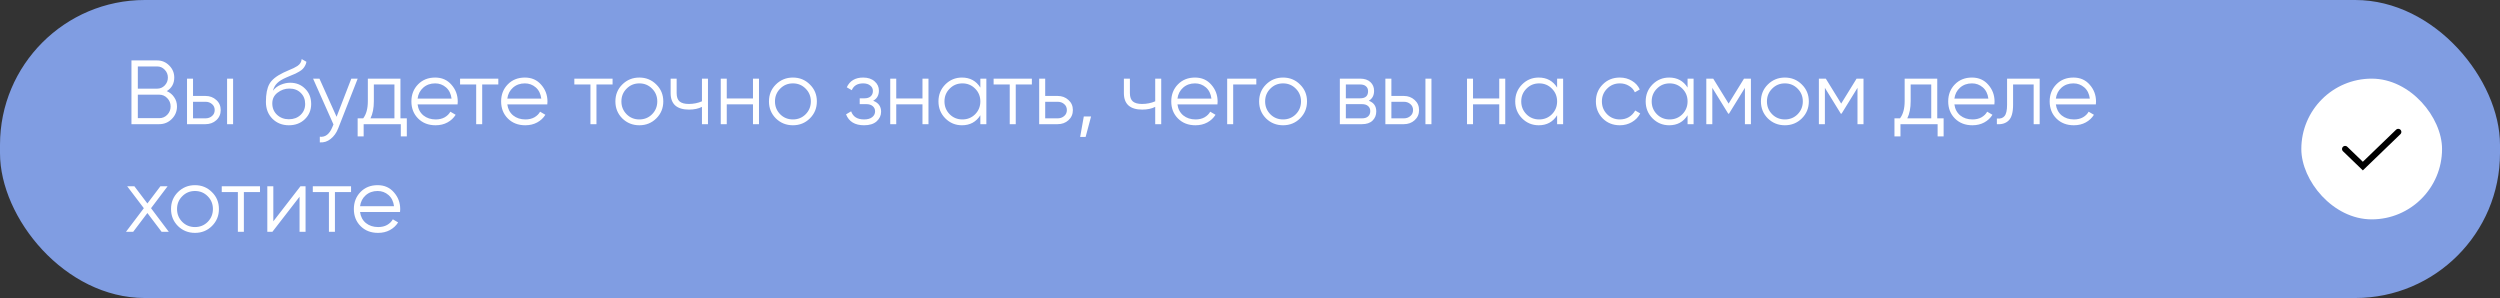
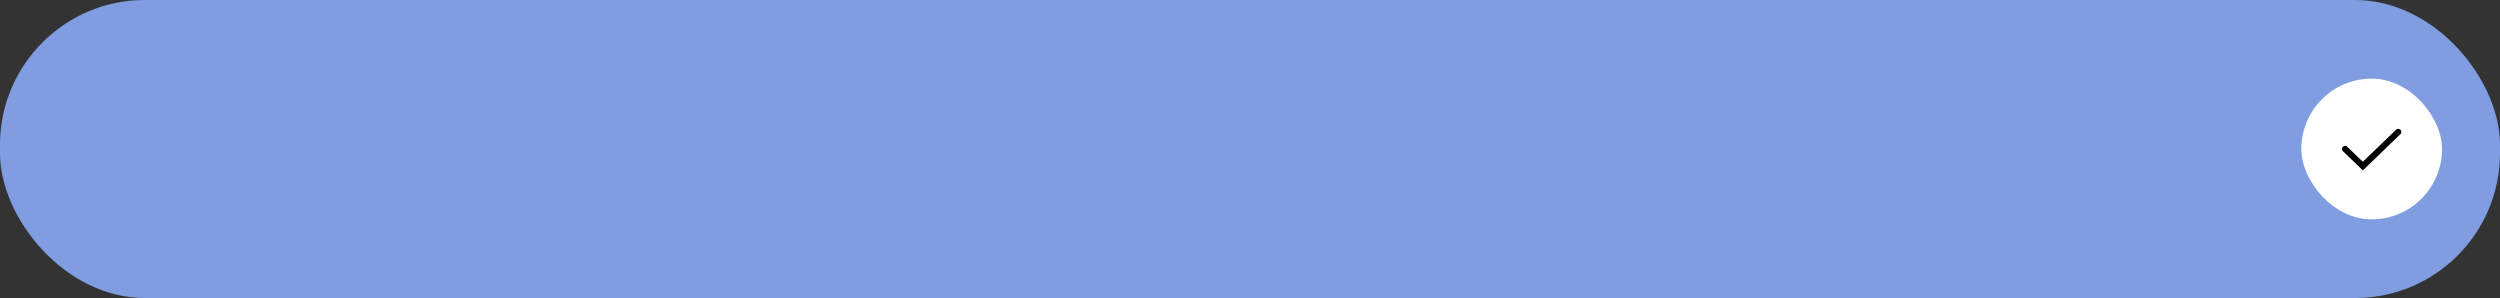
<svg xmlns="http://www.w3.org/2000/svg" width="604" height="72" viewBox="0 0 604 72" fill="none">
  <rect x="0" y="0" width="604" height="72" fill="#333333" stroke="none" />
  <rect width="604" height="72" rx="35" fill="#809DE2" />
-   <path d="M40.296 22.014C41.044 22.337 41.638 22.828 42.078 23.488C42.533 24.133 42.76 24.874 42.76 25.71C42.76 26.898 42.342 27.91 41.506 28.746C40.67 29.582 39.658 30 38.47 30H31.76V14.6H37.964C39.108 14.6 40.083 15.011 40.89 15.832C41.697 16.639 42.1 17.607 42.1 18.736C42.1 20.173 41.499 21.266 40.296 22.014ZM37.964 16.052H33.3V21.42H37.964C38.683 21.42 39.291 21.163 39.79 20.65C40.303 20.122 40.56 19.484 40.56 18.736C40.56 18.003 40.303 17.372 39.79 16.844C39.291 16.316 38.683 16.052 37.964 16.052ZM38.47 28.548C39.233 28.548 39.878 28.277 40.406 27.734C40.949 27.177 41.22 26.502 41.22 25.71C41.22 24.933 40.949 24.265 40.406 23.708C39.878 23.151 39.233 22.872 38.47 22.872H33.3V28.548H38.47ZM49.649 23.18C50.675 23.18 51.541 23.503 52.245 24.148C52.963 24.779 53.323 25.593 53.323 26.59C53.323 27.587 52.963 28.409 52.245 29.054C51.541 29.685 50.675 30 49.649 30H45.183V19H46.635V23.18H49.649ZM54.863 19H56.315V30H54.863V19ZM49.649 28.592C50.265 28.592 50.785 28.409 51.211 28.042C51.651 27.675 51.871 27.191 51.871 26.59C51.871 25.989 51.651 25.505 51.211 25.138C50.785 24.771 50.265 24.588 49.649 24.588H46.635V28.592H49.649ZM69.789 30.264C68.205 30.264 66.885 29.743 65.829 28.702C64.773 27.646 64.245 26.282 64.245 24.61C64.245 22.733 64.524 21.295 65.081 20.298C65.639 19.286 66.768 18.369 68.469 17.548C68.792 17.387 69.217 17.196 69.745 16.976C70.288 16.756 70.691 16.58 70.955 16.448C71.234 16.316 71.535 16.147 71.857 15.942C72.18 15.722 72.422 15.48 72.583 15.216C72.745 14.952 72.847 14.637 72.891 14.27L74.035 14.93C73.977 15.282 73.859 15.612 73.683 15.92C73.507 16.228 73.324 16.477 73.133 16.668C72.957 16.859 72.671 17.071 72.275 17.306C71.894 17.526 71.593 17.687 71.373 17.79C71.168 17.878 70.801 18.032 70.273 18.252C69.76 18.472 69.415 18.619 69.239 18.692C68.213 19.132 67.457 19.594 66.973 20.078C66.489 20.547 66.145 21.163 65.939 21.926C66.438 21.266 67.069 20.782 67.831 20.474C68.609 20.151 69.364 19.99 70.097 19.99C71.564 19.99 72.774 20.474 73.727 21.442C74.695 22.395 75.179 23.62 75.179 25.116C75.179 26.597 74.666 27.829 73.639 28.812C72.627 29.78 71.344 30.264 69.789 30.264ZM69.789 28.812C70.933 28.812 71.872 28.467 72.605 27.778C73.353 27.074 73.727 26.187 73.727 25.116C73.727 24.031 73.375 23.143 72.671 22.454C71.982 21.75 71.058 21.398 69.899 21.398C68.858 21.398 67.912 21.728 67.061 22.388C66.211 23.033 65.785 23.899 65.785 24.984C65.785 26.099 66.167 27.015 66.929 27.734C67.707 28.453 68.66 28.812 69.789 28.812ZM84.878 19H86.418L81.71 31.012C81.285 32.097 80.676 32.948 79.884 33.564C79.107 34.195 78.234 34.473 77.266 34.4V33.036C78.586 33.183 79.591 32.42 80.28 30.748L80.566 30.066L75.638 19H77.178L81.314 28.218L84.878 19ZM96.747 28.592H98.287V32.948H96.835V30H87.859V32.948H86.407V28.592H87.749C88.497 27.609 88.871 26.223 88.871 24.434V19H96.747V28.592ZM89.509 28.592H95.295V20.408H90.323V24.434C90.323 26.121 90.052 27.507 89.509 28.592ZM105.136 18.736C106.764 18.736 108.076 19.315 109.074 20.474C110.086 21.618 110.592 22.975 110.592 24.544C110.592 24.705 110.577 24.933 110.548 25.226H100.89C101.036 26.341 101.506 27.228 102.298 27.888C103.104 28.533 104.094 28.856 105.268 28.856C106.104 28.856 106.822 28.687 107.424 28.35C108.04 27.998 108.502 27.543 108.81 26.986L110.086 27.734C109.602 28.511 108.942 29.127 108.106 29.582C107.27 30.037 106.316 30.264 105.246 30.264C103.515 30.264 102.107 29.721 101.022 28.636C99.936 27.551 99.394 26.172 99.394 24.5C99.394 22.857 99.929 21.486 101 20.386C102.07 19.286 103.449 18.736 105.136 18.736ZM105.136 20.144C103.992 20.144 103.031 20.489 102.254 21.178C101.491 21.853 101.036 22.733 100.89 23.818H109.096C108.949 22.659 108.502 21.757 107.754 21.112C107.006 20.467 106.133 20.144 105.136 20.144ZM120.392 19V20.408H116.498V30H115.046V20.408H111.152V19H120.392ZM126.813 18.736C128.441 18.736 129.754 19.315 130.751 20.474C131.763 21.618 132.269 22.975 132.269 24.544C132.269 24.705 132.255 24.933 132.225 25.226H122.567C122.714 26.341 123.183 27.228 123.975 27.888C124.782 28.533 125.772 28.856 126.945 28.856C127.781 28.856 128.5 28.687 129.101 28.35C129.717 27.998 130.179 27.543 130.487 26.986L131.763 27.734C131.279 28.511 130.619 29.127 129.783 29.582C128.947 30.037 127.994 30.264 126.923 30.264C125.193 30.264 123.785 29.721 122.699 28.636C121.614 27.551 121.071 26.172 121.071 24.5C121.071 22.857 121.607 21.486 122.677 20.386C123.748 19.286 125.127 18.736 126.813 18.736ZM126.813 20.144C125.669 20.144 124.709 20.489 123.931 21.178C123.169 21.853 122.714 22.733 122.567 23.818H130.773C130.627 22.659 130.179 21.757 129.431 21.112C128.683 20.467 127.811 20.144 126.813 20.144ZM147.999 19V20.408H144.105V30H142.653V20.408H138.759V19H147.999ZM158.557 28.614C157.442 29.714 156.078 30.264 154.465 30.264C152.851 30.264 151.48 29.714 150.351 28.614C149.236 27.499 148.679 26.128 148.679 24.5C148.679 22.872 149.236 21.508 150.351 20.408C151.48 19.293 152.851 18.736 154.465 18.736C156.078 18.736 157.442 19.293 158.557 20.408C159.686 21.508 160.251 22.872 160.251 24.5C160.251 26.128 159.686 27.499 158.557 28.614ZM151.385 27.602C152.221 28.438 153.247 28.856 154.465 28.856C155.682 28.856 156.709 28.438 157.545 27.602C158.381 26.751 158.799 25.717 158.799 24.5C158.799 23.283 158.381 22.256 157.545 21.42C156.709 20.569 155.682 20.144 154.465 20.144C153.247 20.144 152.221 20.569 151.385 21.42C150.549 22.256 150.131 23.283 150.131 24.5C150.131 25.717 150.549 26.751 151.385 27.602ZM169.594 19H171.046V30H169.594V25.82C168.743 26.26 167.694 26.48 166.448 26.48C165.01 26.48 163.91 26.15 163.148 25.49C162.4 24.815 162.026 23.825 162.026 22.52V19H163.478V22.52C163.478 23.444 163.72 24.111 164.204 24.522C164.688 24.918 165.421 25.116 166.404 25.116C167.548 25.116 168.611 24.903 169.594 24.478V19ZM181.92 19H183.372V30H181.92V25.204H175.584V30H174.132V19H175.584V23.796H181.92V19ZM195.66 28.614C194.546 29.714 193.182 30.264 191.568 30.264C189.955 30.264 188.584 29.714 187.454 28.614C186.34 27.499 185.782 26.128 185.782 24.5C185.782 22.872 186.34 21.508 187.454 20.408C188.584 19.293 189.955 18.736 191.568 18.736C193.182 18.736 194.546 19.293 195.66 20.408C196.79 21.508 197.354 22.872 197.354 24.5C197.354 26.128 196.79 27.499 195.66 28.614ZM188.488 27.602C189.324 28.438 190.351 28.856 191.568 28.856C192.786 28.856 193.812 28.438 194.648 27.602C195.484 26.751 195.902 25.717 195.902 24.5C195.902 23.283 195.484 22.256 194.648 21.42C193.812 20.569 192.786 20.144 191.568 20.144C190.351 20.144 189.324 20.569 188.488 21.42C187.652 22.256 187.234 23.283 187.234 24.5C187.234 25.717 187.652 26.751 188.488 27.602ZM210.96 24.346C212.236 24.83 212.874 25.71 212.874 26.986C212.874 27.895 212.515 28.673 211.796 29.318C211.092 29.949 210.08 30.264 208.76 30.264C206.545 30.264 205.093 29.384 204.404 27.624L205.636 26.898C206.091 28.203 207.132 28.856 208.76 28.856C209.611 28.856 210.263 28.673 210.718 28.306C211.187 27.939 211.422 27.47 211.422 26.898C211.422 26.385 211.231 25.967 210.85 25.644C210.469 25.321 209.955 25.16 209.31 25.16H207.704V23.752H208.87C209.501 23.752 209.992 23.598 210.344 23.29C210.711 22.967 210.894 22.527 210.894 21.97C210.894 21.442 210.681 21.009 210.256 20.672C209.831 20.32 209.259 20.144 208.54 20.144C207.161 20.144 206.245 20.694 205.79 21.794L204.58 21.09C205.313 19.521 206.633 18.736 208.54 18.736C209.699 18.736 210.623 19.044 211.312 19.66C212.001 20.261 212.346 21.002 212.346 21.882C212.346 23.011 211.884 23.833 210.96 24.346ZM222.869 19H224.321V30H222.869V25.204H216.533V30H215.081V19H216.533V23.796H222.869V19ZM236.852 19H238.304V30H236.852V27.844C235.84 29.457 234.358 30.264 232.408 30.264C230.838 30.264 229.496 29.707 228.382 28.592C227.282 27.477 226.732 26.113 226.732 24.5C226.732 22.887 227.282 21.523 228.382 20.408C229.496 19.293 230.838 18.736 232.408 18.736C234.358 18.736 235.84 19.543 236.852 21.156V19ZM229.438 27.602C230.274 28.438 231.3 28.856 232.518 28.856C233.735 28.856 234.762 28.438 235.598 27.602C236.434 26.751 236.852 25.717 236.852 24.5C236.852 23.283 236.434 22.256 235.598 21.42C234.762 20.569 233.735 20.144 232.518 20.144C231.3 20.144 230.274 20.569 229.438 21.42C228.602 22.256 228.184 23.283 228.184 24.5C228.184 25.717 228.602 26.751 229.438 27.602ZM249.298 19V20.408H245.404V30H243.952V20.408H240.058V19H249.298ZM255.533 23.18C256.56 23.18 257.425 23.503 258.129 24.148C258.848 24.779 259.207 25.593 259.207 26.59C259.207 27.587 258.848 28.409 258.129 29.054C257.425 29.685 256.56 30 255.533 30H251.067V19H252.519V23.18H255.533ZM255.533 28.592C256.149 28.592 256.67 28.409 257.095 28.042C257.535 27.675 257.755 27.191 257.755 26.59C257.755 25.989 257.535 25.505 257.095 25.138C256.67 24.771 256.149 24.588 255.533 24.588H252.519V28.592H255.533ZM263.606 28.13L262.286 33.08H260.966L261.846 28.13H263.606ZM279.1 19H280.552V30H279.1V25.82C278.249 26.26 277.2 26.48 275.954 26.48C274.516 26.48 273.416 26.15 272.654 25.49C271.906 24.815 271.532 23.825 271.532 22.52V19H272.984V22.52C272.984 23.444 273.226 24.111 273.71 24.522C274.194 24.918 274.927 25.116 275.91 25.116C277.054 25.116 278.117 24.903 279.1 24.478V19ZM288.72 18.736C290.348 18.736 291.66 19.315 292.658 20.474C293.67 21.618 294.176 22.975 294.176 24.544C294.176 24.705 294.161 24.933 294.132 25.226H284.474C284.62 26.341 285.09 27.228 285.882 27.888C286.688 28.533 287.678 28.856 288.852 28.856C289.688 28.856 290.406 28.687 291.008 28.35C291.624 27.998 292.086 27.543 292.394 26.986L293.67 27.734C293.186 28.511 292.526 29.127 291.69 29.582C290.854 30.037 289.9 30.264 288.83 30.264C287.099 30.264 285.691 29.721 284.606 28.636C283.52 27.551 282.978 26.172 282.978 24.5C282.978 22.857 283.513 21.486 284.584 20.386C285.654 19.286 287.033 18.736 288.72 18.736ZM288.72 20.144C287.576 20.144 286.615 20.489 285.838 21.178C285.075 21.853 284.62 22.733 284.474 23.818H292.68C292.533 22.659 292.086 21.757 291.338 21.112C290.59 20.467 289.717 20.144 288.72 20.144ZM303.525 19V20.408H297.937V30H296.485V19H303.525ZM314.082 28.614C312.968 29.714 311.604 30.264 309.99 30.264C308.377 30.264 307.006 29.714 305.876 28.614C304.762 27.499 304.204 26.128 304.204 24.5C304.204 22.872 304.762 21.508 305.876 20.408C307.006 19.293 308.377 18.736 309.99 18.736C311.604 18.736 312.968 19.293 314.082 20.408C315.212 21.508 315.776 22.872 315.776 24.5C315.776 26.128 315.212 27.499 314.082 28.614ZM306.91 27.602C307.746 28.438 308.773 28.856 309.99 28.856C311.208 28.856 312.234 28.438 313.07 27.602C313.906 26.751 314.324 25.717 314.324 24.5C314.324 23.283 313.906 22.256 313.07 21.42C312.234 20.569 311.208 20.144 309.99 20.144C308.773 20.144 307.746 20.569 306.91 21.42C306.074 22.256 305.656 23.283 305.656 24.5C305.656 25.717 306.074 26.751 306.91 27.602ZM330.702 24.346C331.905 24.786 332.506 25.644 332.506 26.92C332.506 27.815 332.205 28.555 331.604 29.142C331.017 29.714 330.167 30 329.052 30H323.706V19H328.612C329.683 19 330.511 19.279 331.098 19.836C331.685 20.379 331.978 21.083 331.978 21.948C331.978 23.048 331.553 23.847 330.702 24.346ZM328.612 20.408H325.158V23.752H328.612C329.888 23.752 330.526 23.18 330.526 22.036C330.526 21.523 330.357 21.127 330.02 20.848C329.697 20.555 329.228 20.408 328.612 20.408ZM329.052 28.592C329.697 28.592 330.189 28.438 330.526 28.13C330.878 27.822 331.054 27.389 331.054 26.832C331.054 26.319 330.878 25.915 330.526 25.622C330.189 25.314 329.697 25.16 329.052 25.16H325.158V28.592H329.052ZM339.172 23.18C340.199 23.18 341.064 23.503 341.768 24.148C342.487 24.779 342.846 25.593 342.846 26.59C342.846 27.587 342.487 28.409 341.768 29.054C341.064 29.685 340.199 30 339.172 30H334.706V19H336.158V23.18H339.172ZM344.386 19H345.838V30H344.386V19ZM339.172 28.592C339.788 28.592 340.309 28.409 340.734 28.042C341.174 27.675 341.394 27.191 341.394 26.59C341.394 25.989 341.174 25.505 340.734 25.138C340.309 24.771 339.788 24.588 339.172 24.588H336.158V28.592H339.172ZM362.217 19H363.669V30H362.217V25.204H355.881V30H354.429V19H355.881V23.796H362.217V19ZM376.199 19H377.651V30H376.199V27.844C375.187 29.457 373.706 30.264 371.755 30.264C370.186 30.264 368.844 29.707 367.729 28.592C366.629 27.477 366.079 26.113 366.079 24.5C366.079 22.887 366.629 21.523 367.729 20.408C368.844 19.293 370.186 18.736 371.755 18.736C373.706 18.736 375.187 19.543 376.199 21.156V19ZM368.785 27.602C369.621 28.438 370.648 28.856 371.865 28.856C373.083 28.856 374.109 28.438 374.945 27.602C375.781 26.751 376.199 25.717 376.199 24.5C376.199 23.283 375.781 22.256 374.945 21.42C374.109 20.569 373.083 20.144 371.865 20.144C370.648 20.144 369.621 20.569 368.785 21.42C367.949 22.256 367.531 23.283 367.531 24.5C367.531 25.717 367.949 26.751 368.785 27.602ZM391.352 30.264C389.694 30.264 388.316 29.714 387.216 28.614C386.116 27.499 385.566 26.128 385.566 24.5C385.566 22.872 386.116 21.508 387.216 20.408C388.316 19.293 389.694 18.736 391.352 18.736C392.437 18.736 393.412 19 394.278 19.528C395.143 20.041 395.774 20.738 396.17 21.618L394.982 22.3C394.688 21.64 394.212 21.119 393.552 20.738C392.906 20.342 392.173 20.144 391.352 20.144C390.134 20.144 389.108 20.569 388.272 21.42C387.436 22.256 387.018 23.283 387.018 24.5C387.018 25.717 387.436 26.751 388.272 27.602C389.108 28.438 390.134 28.856 391.352 28.856C392.173 28.856 392.906 28.665 393.552 28.284C394.197 27.888 394.703 27.36 395.07 26.7L396.28 27.404C395.825 28.284 395.158 28.981 394.278 29.494C393.398 30.007 392.422 30.264 391.352 30.264ZM407.717 19H409.169V30H407.717V27.844C406.705 29.457 405.223 30.264 403.273 30.264C401.703 30.264 400.361 29.707 399.247 28.592C398.147 27.477 397.597 26.113 397.597 24.5C397.597 22.887 398.147 21.523 399.247 20.408C400.361 19.293 401.703 18.736 403.273 18.736C405.223 18.736 406.705 19.543 407.717 21.156V19ZM400.303 27.602C401.139 28.438 402.165 28.856 403.383 28.856C404.6 28.856 405.627 28.438 406.463 27.602C407.299 26.751 407.717 25.717 407.717 24.5C407.717 23.283 407.299 22.256 406.463 21.42C405.627 20.569 404.6 20.144 403.383 20.144C402.165 20.144 401.139 20.569 400.303 21.42C399.467 22.256 399.049 23.283 399.049 24.5C399.049 25.717 399.467 26.751 400.303 27.602ZM423.023 19V30H421.571V21.222L417.721 27.47H417.545L413.695 21.222V30H412.243V19H413.915L417.633 25.028L421.351 19H423.023ZM435.319 28.614C434.204 29.714 432.84 30.264 431.227 30.264C429.613 30.264 428.242 29.714 427.113 28.614C425.998 27.499 425.441 26.128 425.441 24.5C425.441 22.872 425.998 21.508 427.113 20.408C428.242 19.293 429.613 18.736 431.227 18.736C432.84 18.736 434.204 19.293 435.319 20.408C436.448 21.508 437.013 22.872 437.013 24.5C437.013 26.128 436.448 27.499 435.319 28.614ZM428.147 27.602C428.983 28.438 430.009 28.856 431.227 28.856C432.444 28.856 433.471 28.438 434.307 27.602C435.143 26.751 435.561 25.717 435.561 24.5C435.561 23.283 435.143 22.256 434.307 21.42C433.471 20.569 432.444 20.144 431.227 20.144C430.009 20.144 428.983 20.569 428.147 21.42C427.311 22.256 426.893 23.283 426.893 24.5C426.893 25.717 427.311 26.751 428.147 27.602ZM450.222 19V30H448.77V21.222L444.92 27.47H444.744L440.894 21.222V30H439.442V19H441.114L444.832 25.028L448.55 19H450.222ZM468.04 28.592H469.58V32.948H468.128V30H459.152V32.948H457.7V28.592H459.042C459.79 27.609 460.164 26.223 460.164 24.434V19H468.04V28.592ZM460.802 28.592H466.588V20.408H461.616V24.434C461.616 26.121 461.344 27.507 460.802 28.592ZM476.429 18.736C478.057 18.736 479.369 19.315 480.367 20.474C481.379 21.618 481.885 22.975 481.885 24.544C481.885 24.705 481.87 24.933 481.841 25.226H472.183C472.329 26.341 472.799 27.228 473.591 27.888C474.397 28.533 475.387 28.856 476.561 28.856C477.397 28.856 478.115 28.687 478.717 28.35C479.333 27.998 479.795 27.543 480.103 26.986L481.379 27.734C480.895 28.511 480.235 29.127 479.399 29.582C478.563 30.037 477.609 30.264 476.539 30.264C474.808 30.264 473.4 29.721 472.315 28.636C471.229 27.551 470.687 26.172 470.687 24.5C470.687 22.857 471.222 21.486 472.293 20.386C473.363 19.286 474.742 18.736 476.429 18.736ZM476.429 20.144C475.285 20.144 474.324 20.489 473.547 21.178C472.784 21.853 472.329 22.733 472.183 23.818H480.389C480.242 22.659 479.795 21.757 479.047 21.112C478.299 20.467 477.426 20.144 476.429 20.144ZM492.785 19V30H491.333V20.408H486.361V25.314C486.361 27.147 486.009 28.409 485.305 29.098C484.615 29.787 483.662 30.088 482.445 30V28.636C483.281 28.724 483.897 28.526 484.293 28.042C484.703 27.558 484.909 26.649 484.909 25.314V19H492.785ZM500.942 18.736C502.57 18.736 503.883 19.315 504.88 20.474C505.892 21.618 506.398 22.975 506.398 24.544C506.398 24.705 506.384 24.933 506.354 25.226H496.696C496.843 26.341 497.312 27.228 498.104 27.888C498.911 28.533 499.901 28.856 501.074 28.856C501.91 28.856 502.629 28.687 503.23 28.35C503.846 27.998 504.308 27.543 504.616 26.986L505.892 27.734C505.408 28.511 504.748 29.127 503.912 29.582C503.076 30.037 502.123 30.264 501.052 30.264C499.322 30.264 497.914 29.721 496.828 28.636C495.743 27.551 495.2 26.172 495.2 24.5C495.2 22.857 495.736 21.486 496.806 20.386C497.877 19.286 499.256 18.736 500.942 18.736ZM500.942 20.144C499.798 20.144 498.838 20.489 498.06 21.178C497.298 21.853 496.843 22.733 496.696 23.818H504.902C504.756 22.659 504.308 21.757 503.56 21.112C502.812 20.467 501.94 20.144 500.942 20.144ZM40.78 56H39.042L35.61 51.468L32.178 56H30.44L34.752 50.302L30.726 45H32.464L35.61 49.158L38.756 45H40.494L36.49 50.302L40.78 56ZM51.199 54.614C50.085 55.714 48.721 56.264 47.107 56.264C45.494 56.264 44.123 55.714 42.993 54.614C41.879 53.499 41.321 52.128 41.321 50.5C41.321 48.872 41.879 47.508 42.993 46.408C44.123 45.293 45.494 44.736 47.107 44.736C48.721 44.736 50.085 45.293 51.199 46.408C52.329 47.508 52.893 48.872 52.893 50.5C52.893 52.128 52.329 53.499 51.199 54.614ZM44.027 53.602C44.863 54.438 45.89 54.856 47.107 54.856C48.325 54.856 49.351 54.438 50.187 53.602C51.023 52.751 51.441 51.717 51.441 50.5C51.441 49.283 51.023 48.256 50.187 47.42C49.351 46.569 48.325 46.144 47.107 46.144C45.89 46.144 44.863 46.569 44.027 47.42C43.191 48.256 42.773 49.283 42.773 50.5C42.773 51.717 43.191 52.751 44.027 53.602ZM62.813 45V46.408H58.919V56H57.468V46.408H53.574V45H62.813ZM72.591 45H73.823V56H72.371V47.53L65.815 56H64.583V45H66.035V53.47L72.591 45ZM84.814 45V46.408H80.919V56H79.468V46.408H75.573V45H84.814ZM91.235 44.736C92.863 44.736 94.176 45.315 95.173 46.474C96.185 47.618 96.691 48.975 96.691 50.544C96.691 50.705 96.677 50.933 96.647 51.226H86.989C87.136 52.341 87.605 53.228 88.397 53.888C89.204 54.533 90.194 54.856 91.367 54.856C92.203 54.856 92.922 54.687 93.523 54.35C94.139 53.998 94.601 53.543 94.909 52.986L96.185 53.734C95.701 54.511 95.041 55.127 94.205 55.582C93.369 56.037 92.416 56.264 91.345 56.264C89.615 56.264 88.207 55.721 87.121 54.636C86.036 53.551 85.493 52.172 85.493 50.5C85.493 48.857 86.029 47.486 87.099 46.386C88.17 45.286 89.549 44.736 91.235 44.736ZM91.235 46.144C90.091 46.144 89.131 46.489 88.353 47.178C87.591 47.853 87.136 48.733 86.989 49.818H95.195C95.049 48.659 94.601 47.757 93.853 47.112C93.105 46.467 92.233 46.144 91.235 46.144Z" fill="white" />
  <rect x="556" y="19" width="34" height="34" rx="17" fill="white" />
  <path d="M566.584 36L570.862 40.125L579.417 31.875" stroke="black" stroke-width="1.5" stroke-linecap="round" />
</svg>